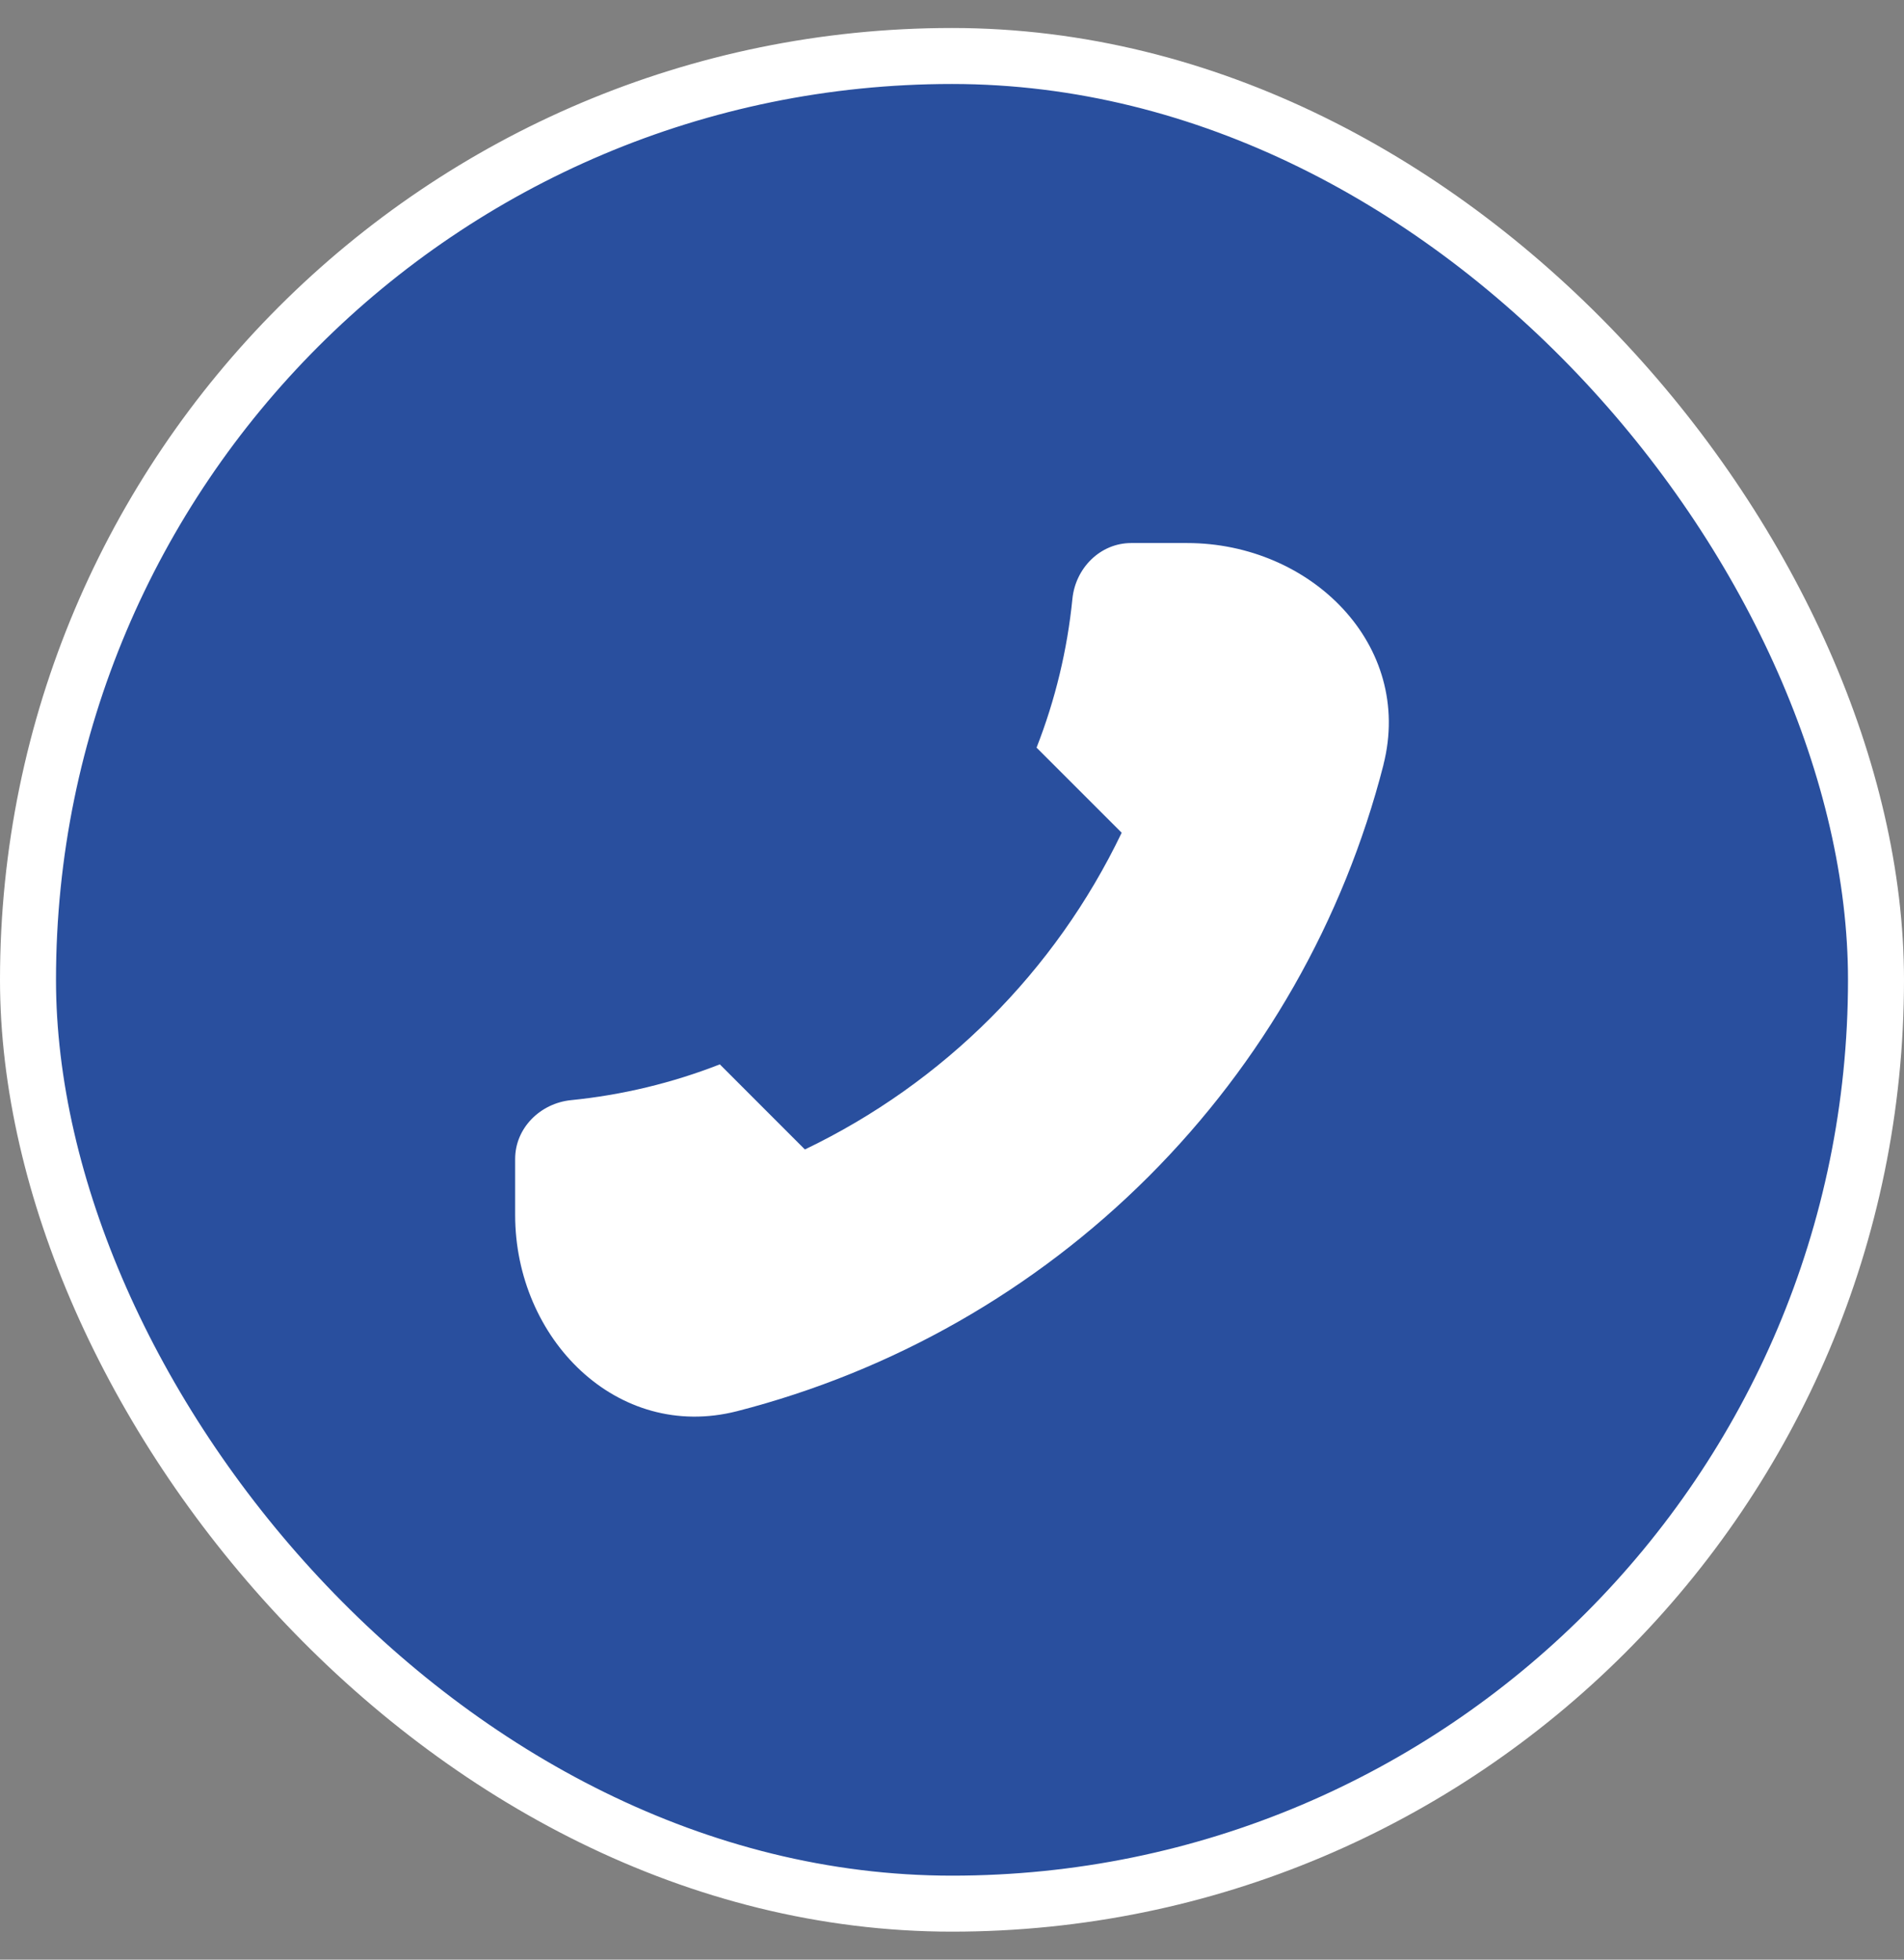
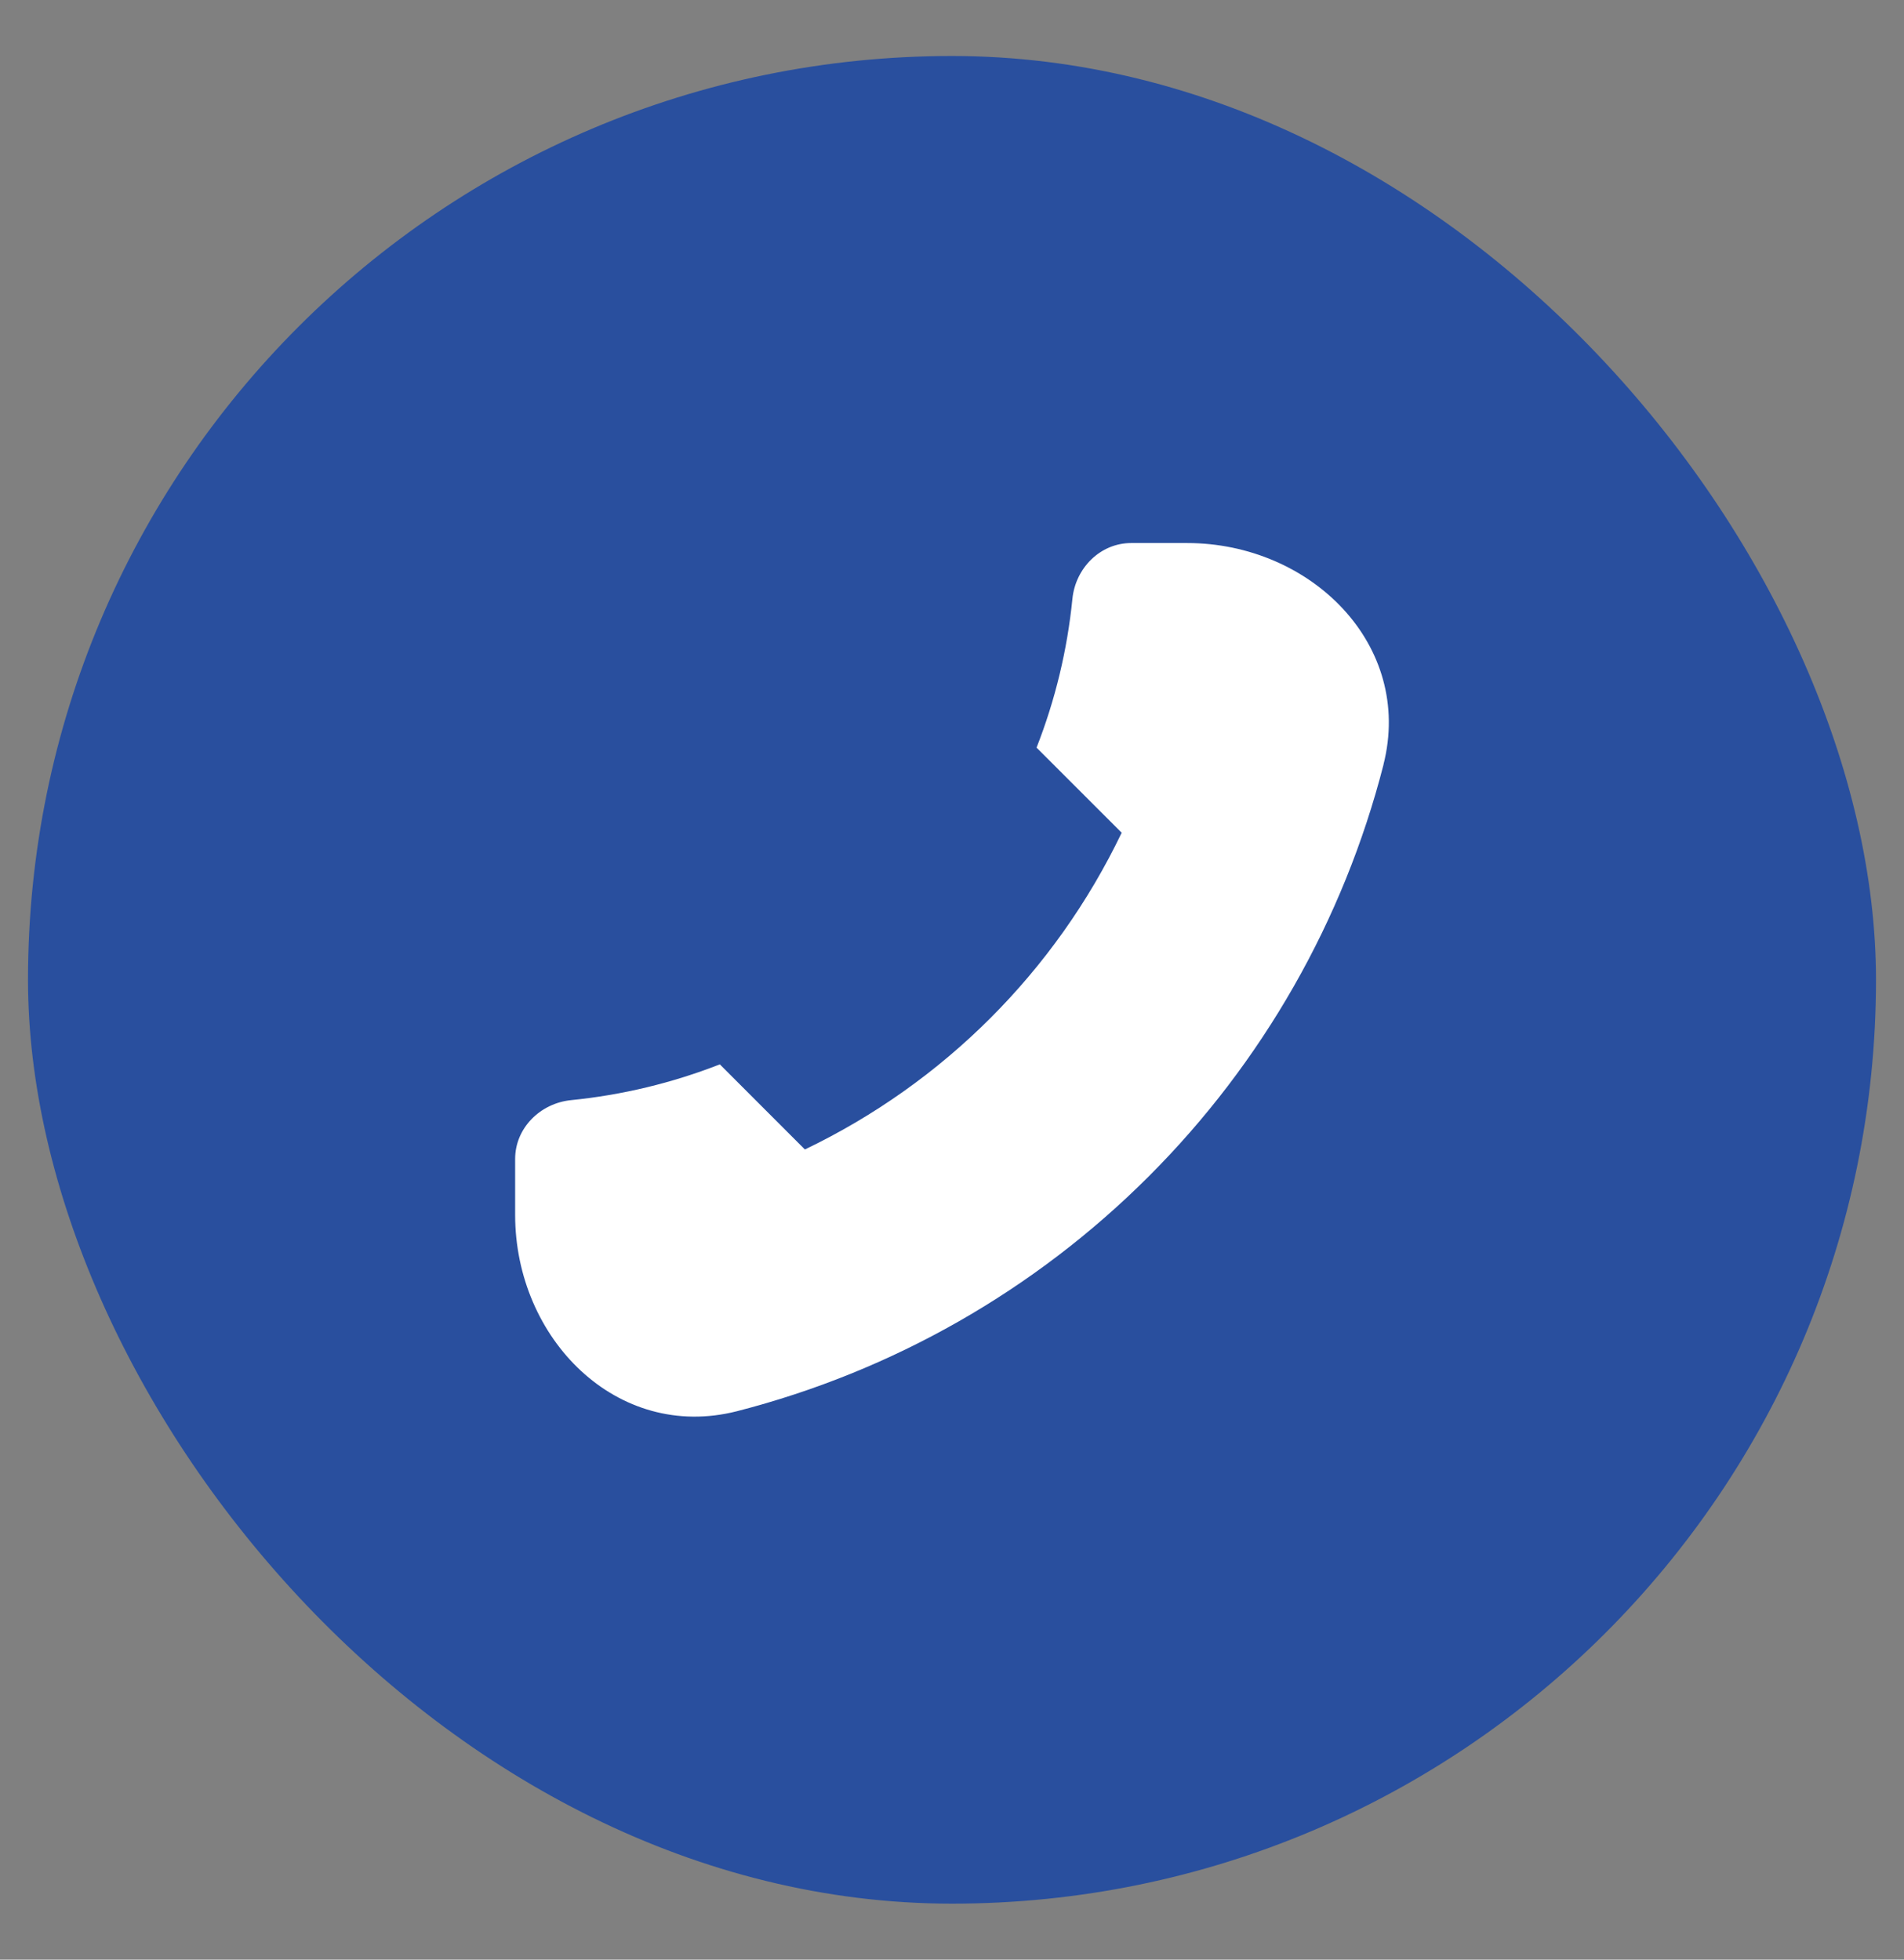
<svg xmlns="http://www.w3.org/2000/svg" width="34" height="35" viewBox="0 0 34 35" fill="none">
  <rect x="0" y="0" width="34" height="35" fill="#808080" stroke="none" />
  <rect x="0.5" y="1" width="33" height="33" rx="16.5" fill="#294F9E" />
-   <rect x="0.5" y="1" width="33" height="33" rx="16.5" stroke="white" />
  <path d="M24.705 13.659C23.992 16.441 22.544 18.981 20.512 21.012C18.481 23.043 15.942 24.491 13.159 25.205C11.018 25.75 9.199 23.909 9.199 21.699V20.699C9.199 20.147 9.648 19.704 10.198 19.649C11.109 19.558 12.002 19.343 12.854 19.01L14.373 20.53C16.848 19.343 18.844 17.348 20.03 14.873L18.51 13.353C18.844 12.501 19.059 11.607 19.15 10.697C19.204 10.147 19.647 9.699 20.199 9.699H21.199C23.407 9.699 25.249 11.518 24.704 13.659" fill="white" />
</svg>